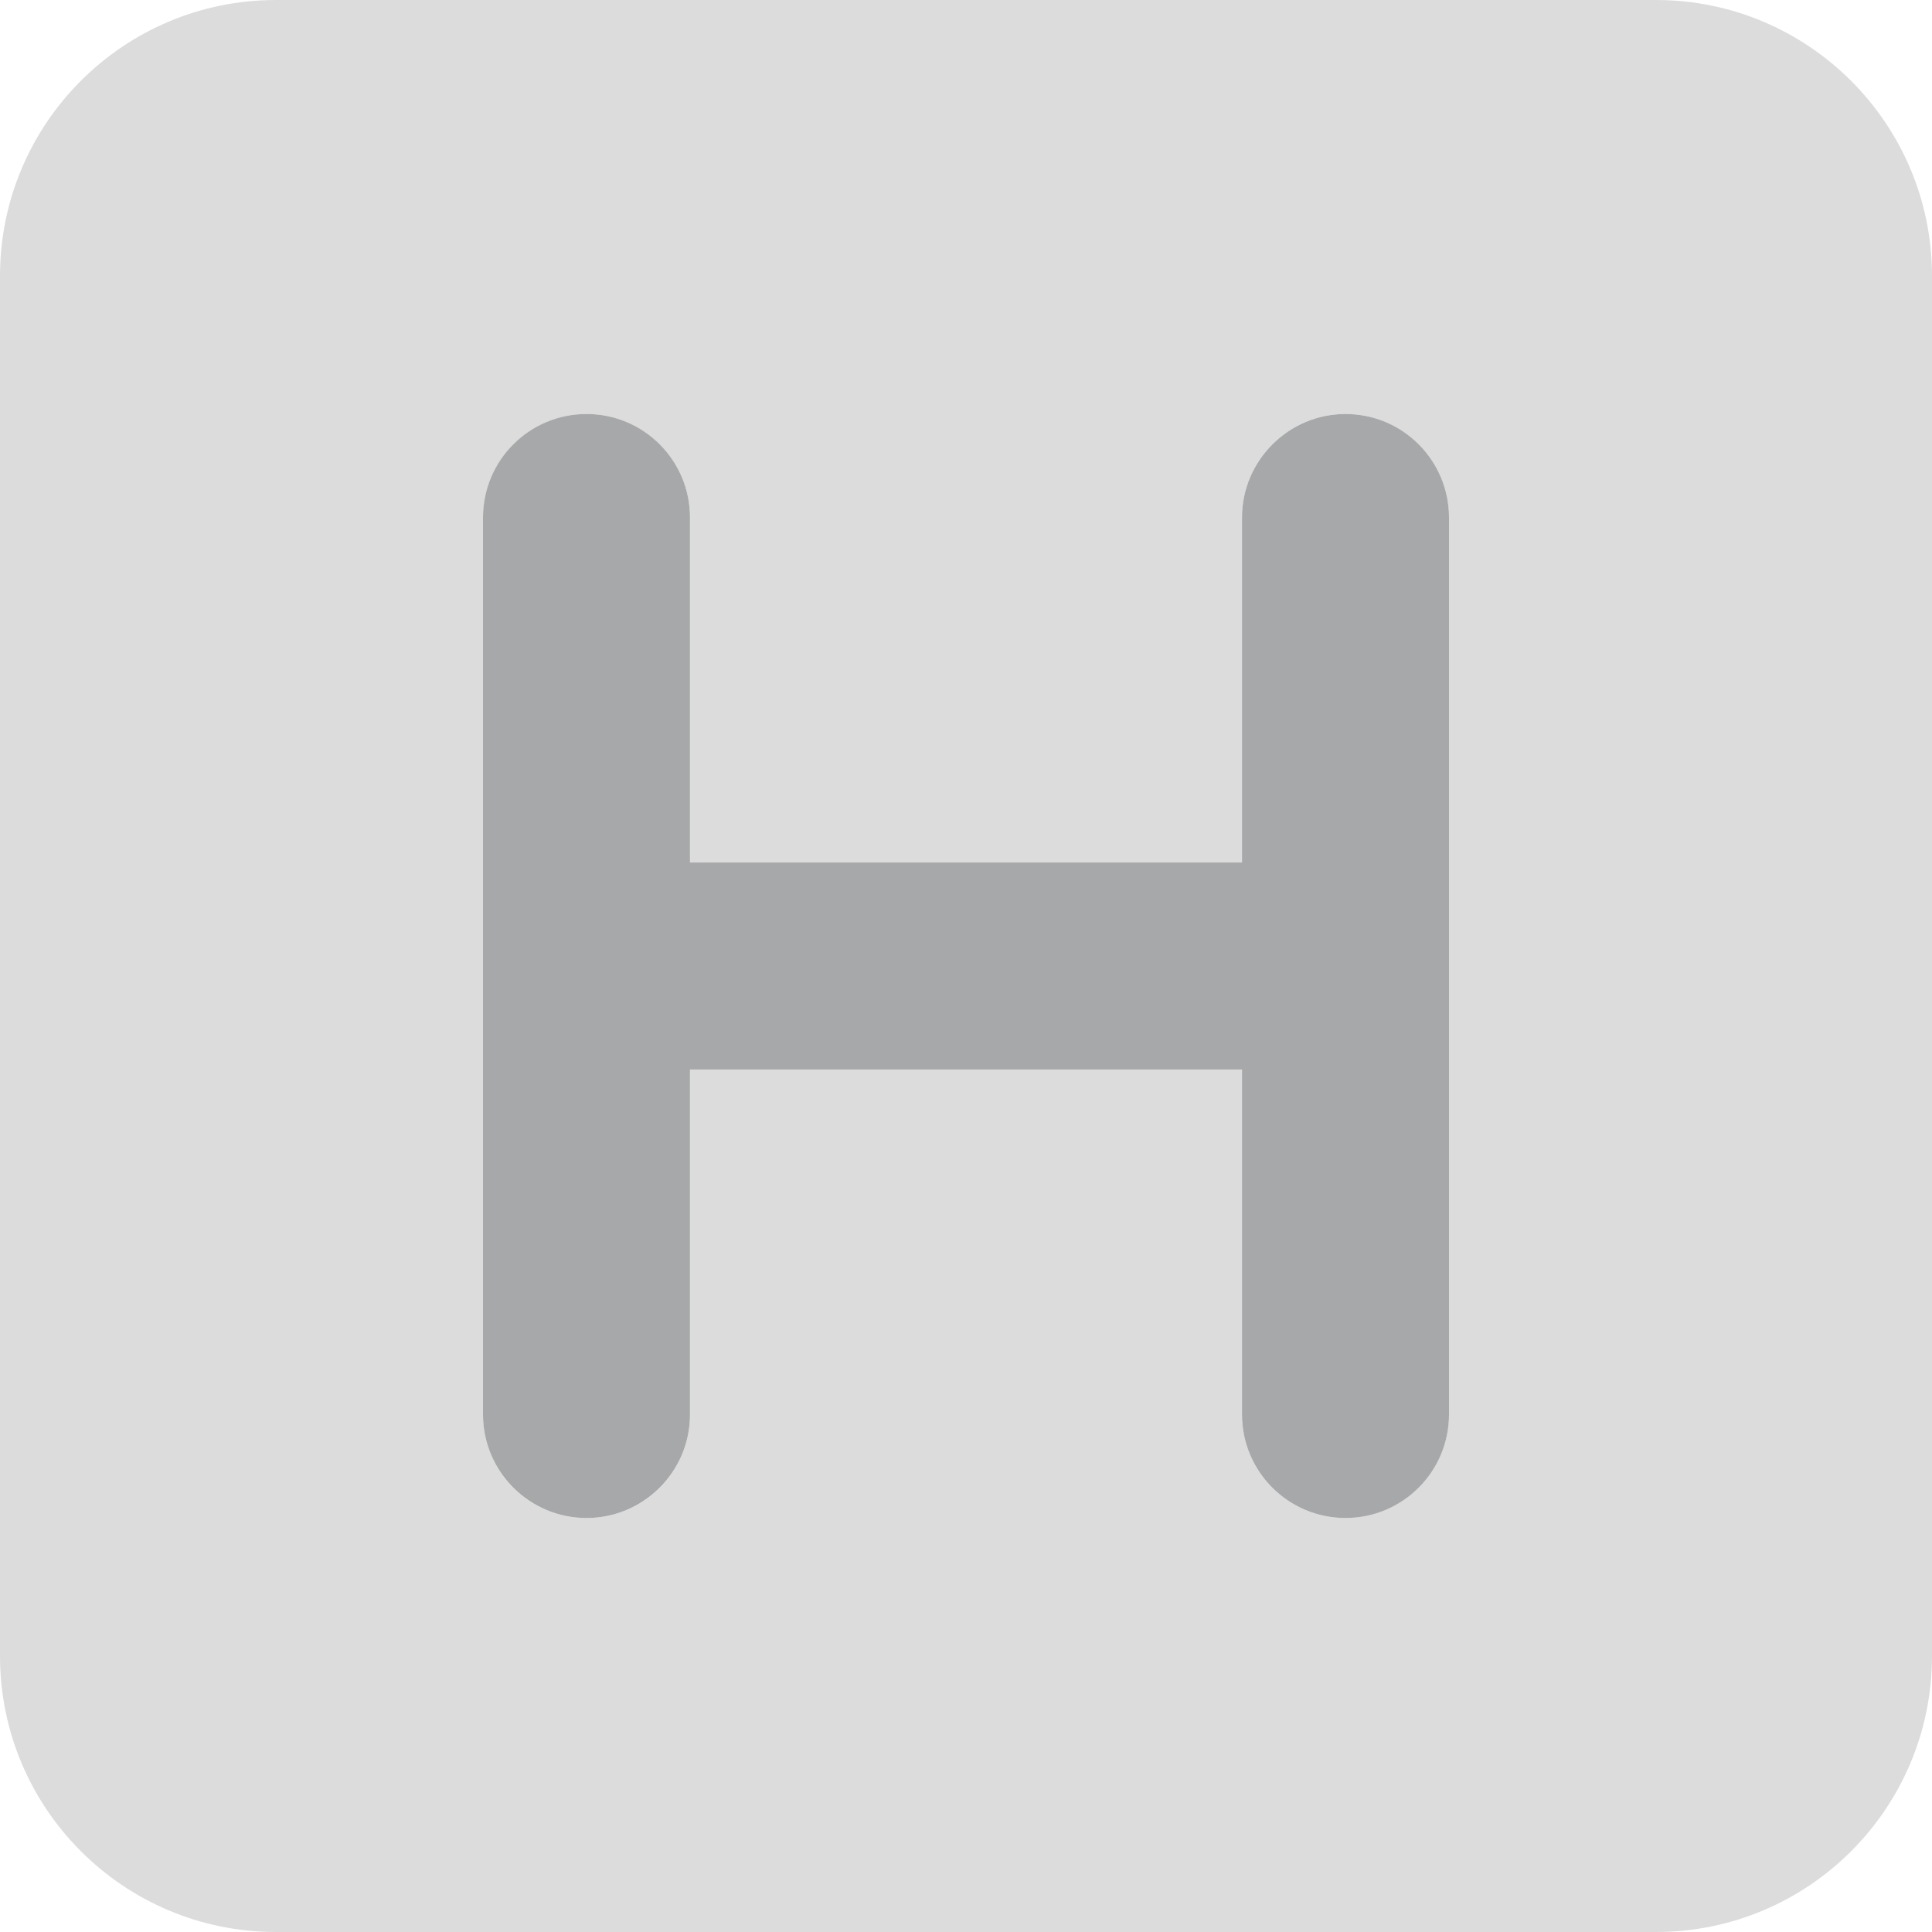
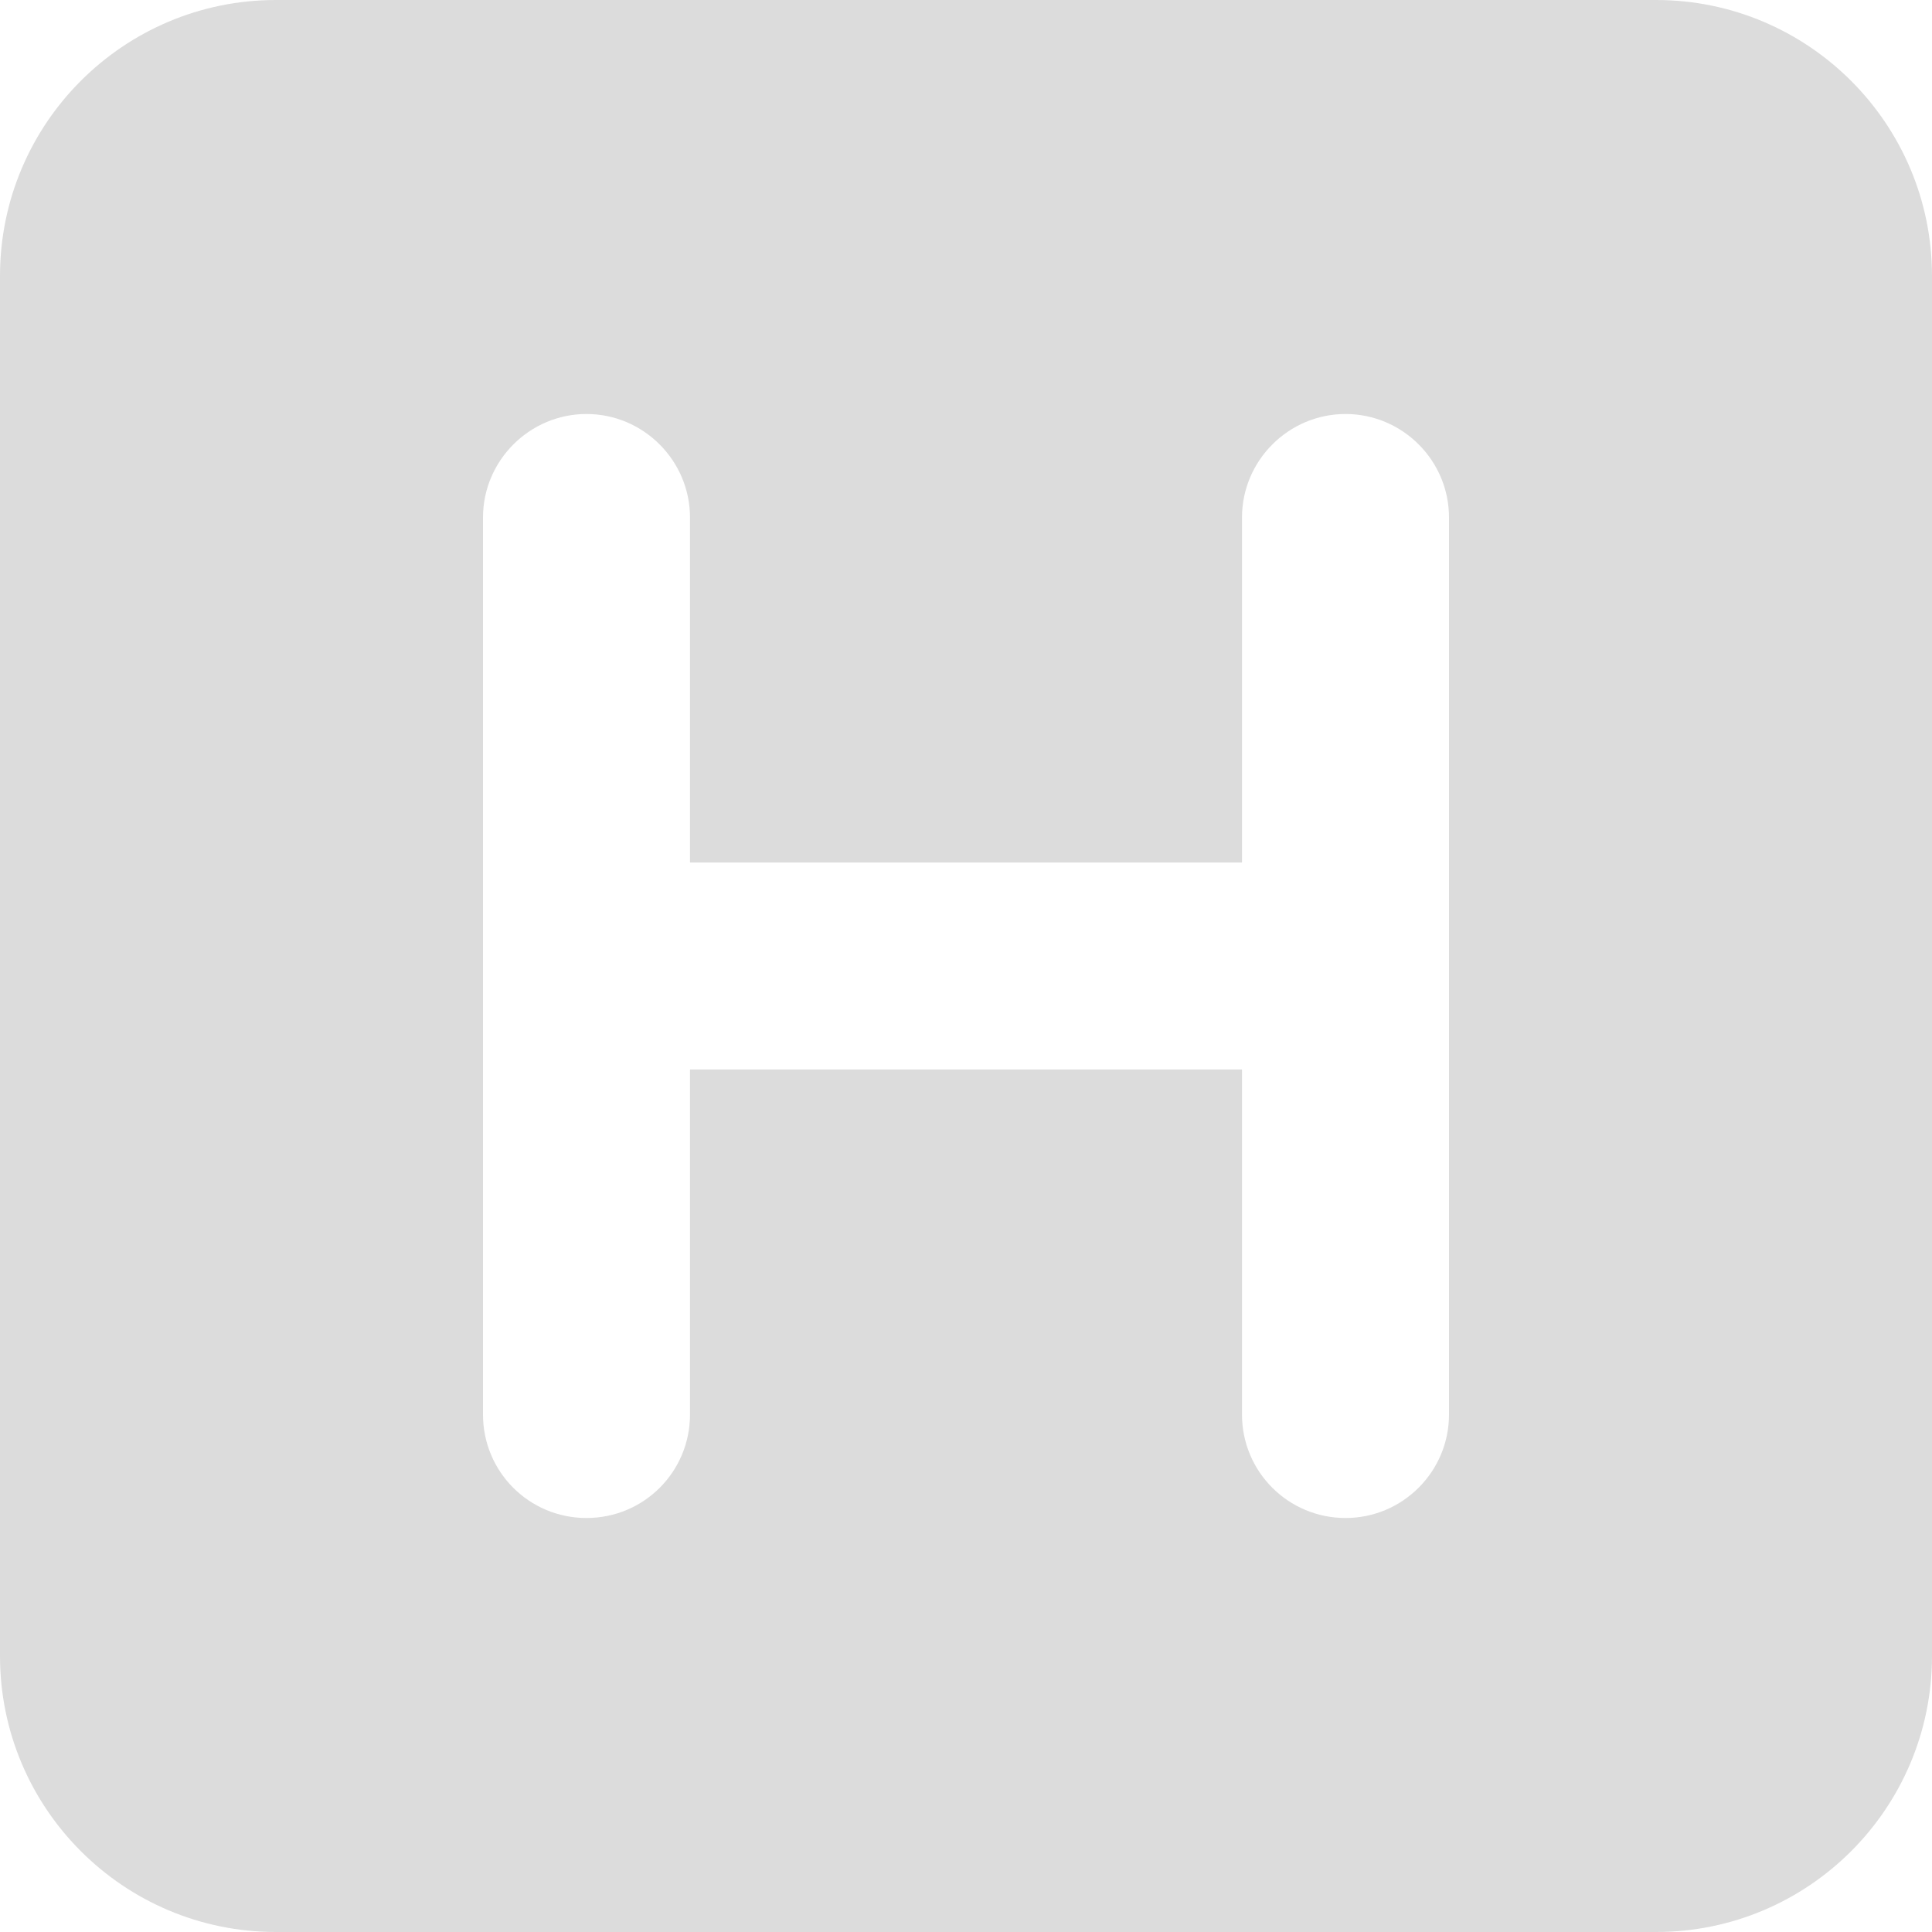
<svg xmlns="http://www.w3.org/2000/svg" id="Layer_1" viewBox="0 0 448 448">
  <defs>
    <style>.cls-1,.cls-2{fill:#a7a8a9;}.cls-2{isolation:isolate;opacity:.4;}</style>
  </defs>
-   <path class="cls-1" d="m312,96c-13.2,0-24,10.8-24,24v80h-128v-80c0-13.2-10.7-24-24-24s-24,10.8-24,24v208c0,13.3,10.8,24,24,24s24-10.7,24-24v-80h128v80c0,13.25,10.75,24,24,24s24-10.75,24-24V120c0-13.2-10.7-24-24-24Z" />
  <path class="cls-2" d="m384,0H64C28.65,0,0,28.65,0,64v320c0,35.35,28.65,64,64,64h320c35.35,0,64-28.65,64-64V64c0-35.35-28.7-64-64-64Zm-48,328c0,13.25-10.75,24-24,24s-24-10.7-24-24v-80h-128v80c0,13.3-10.7,24-24,24s-24-10.7-24-24V120c0-13.2,10.8-24,24-24s24,10.8,24,24v80h128v-80c0-13.2,10.8-24,24-24s24,10.75,24,24v208Z" />
</svg>